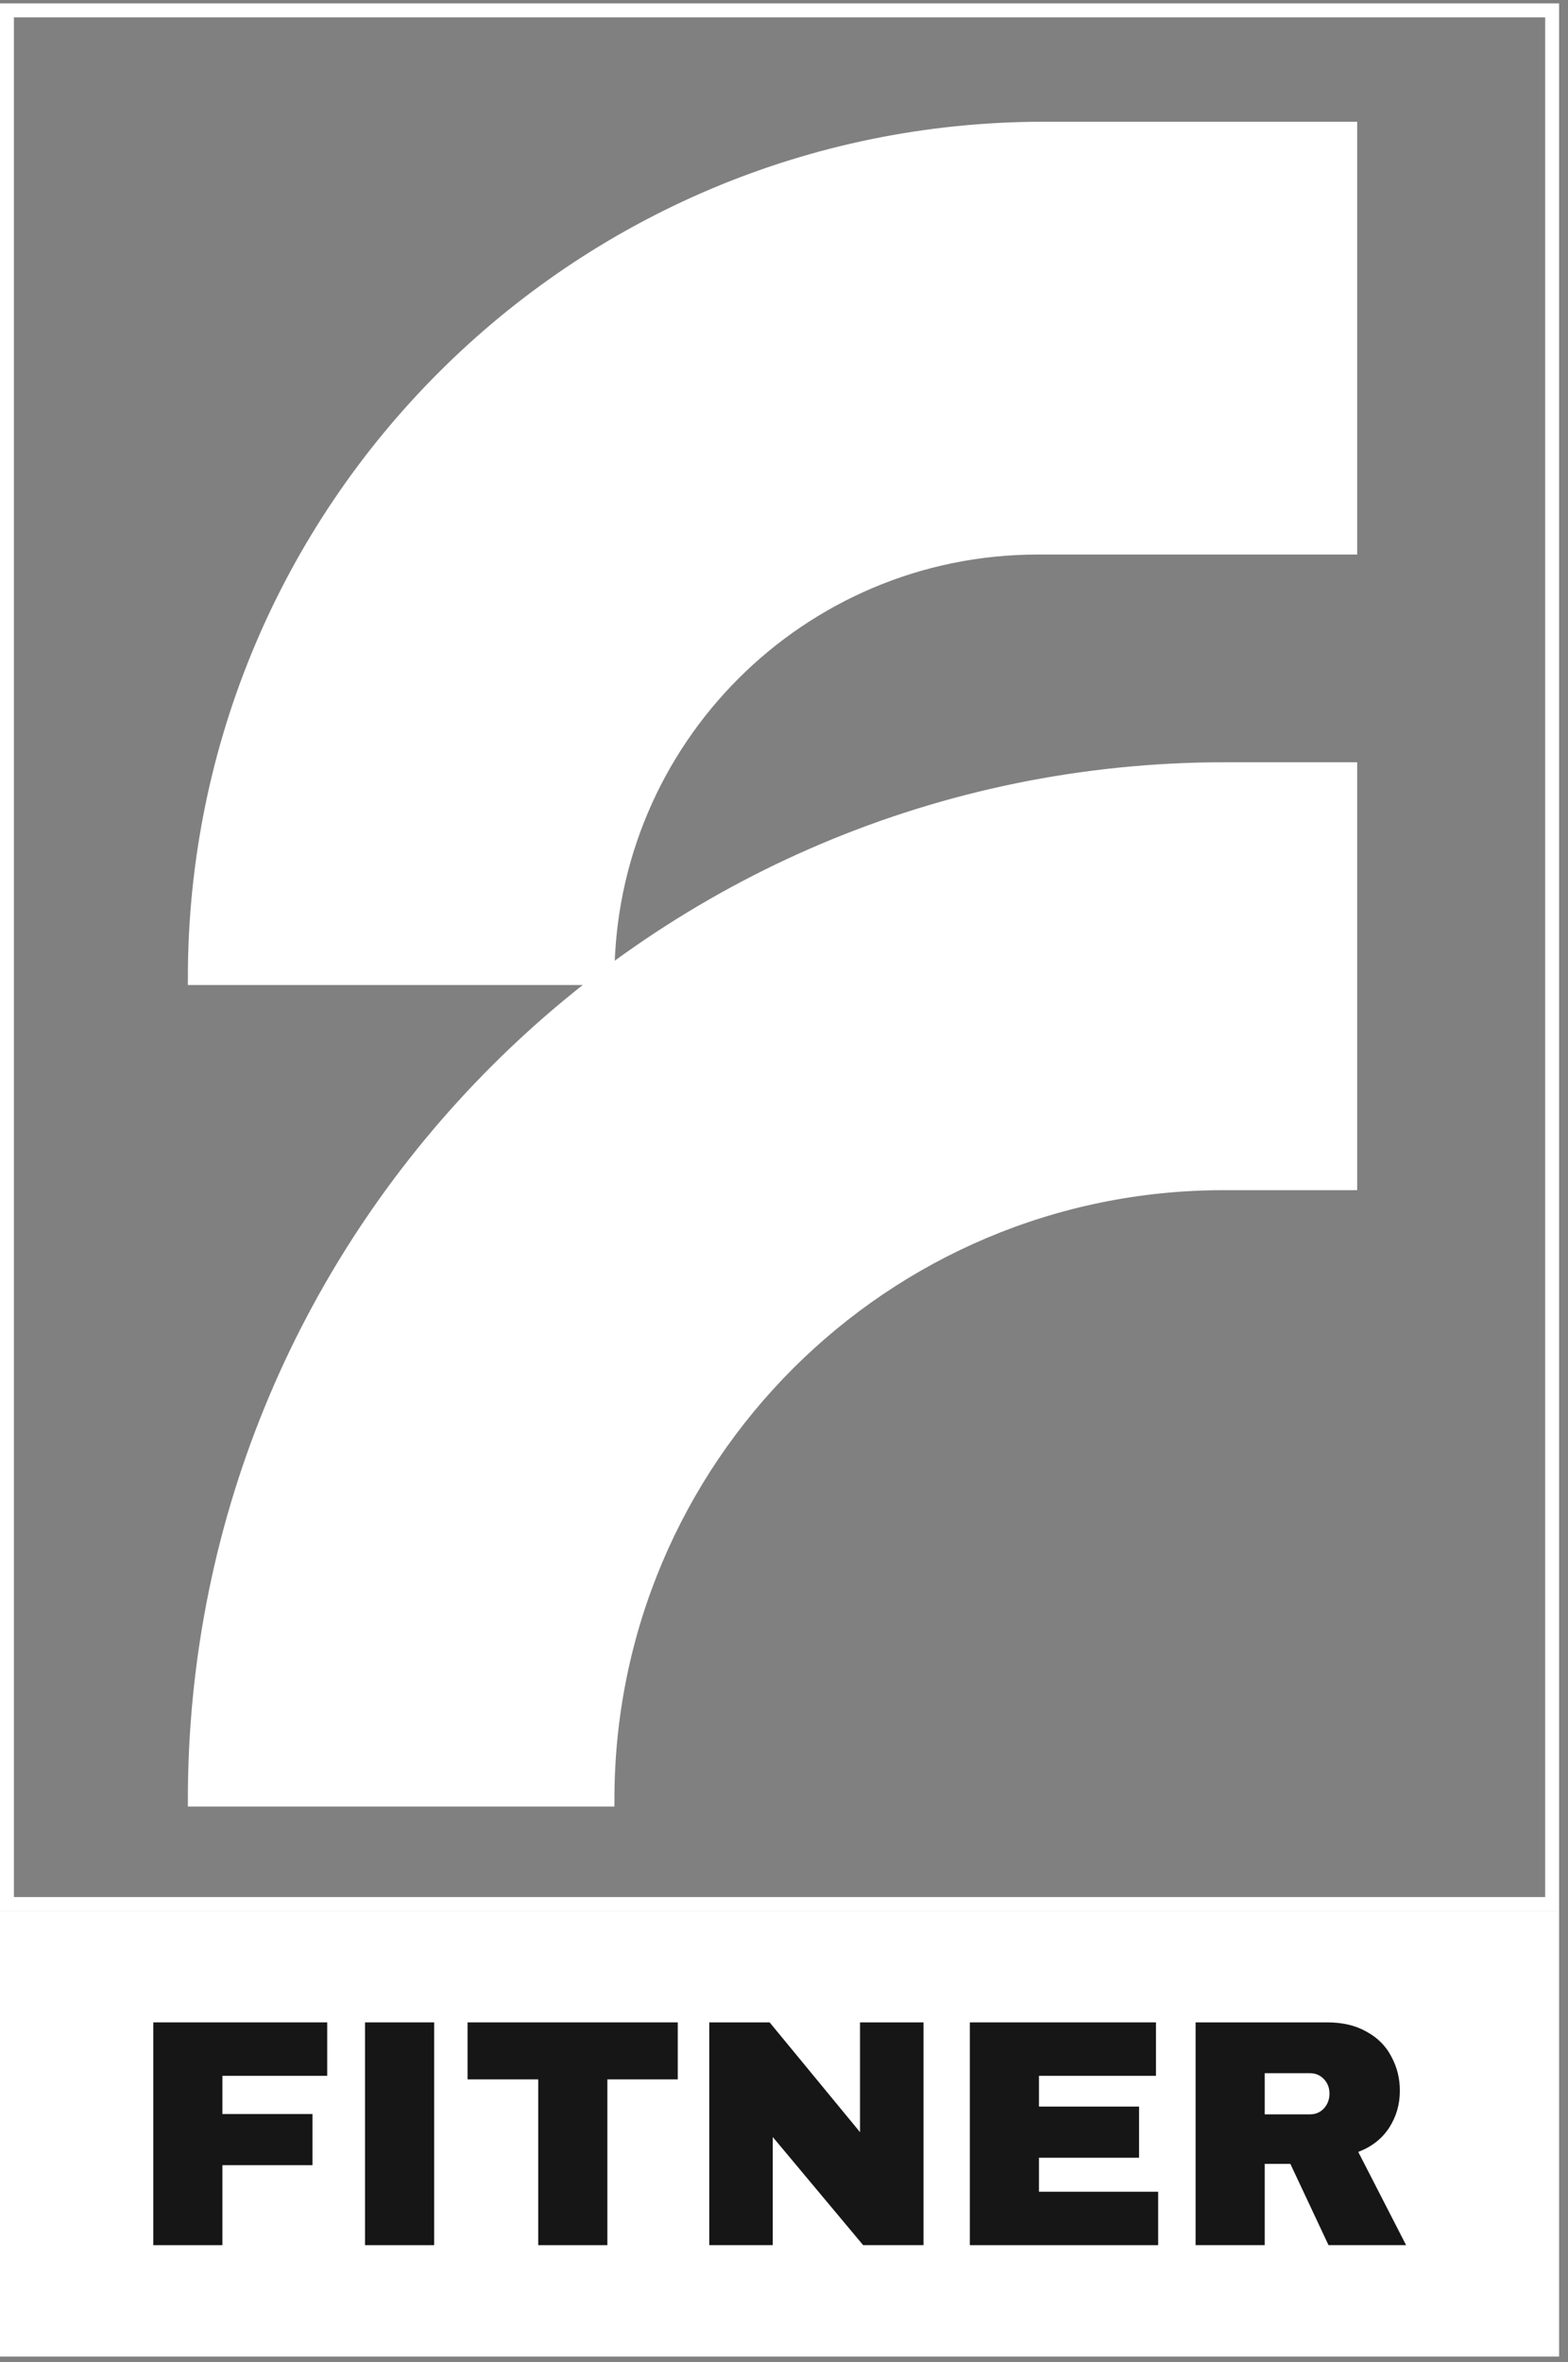
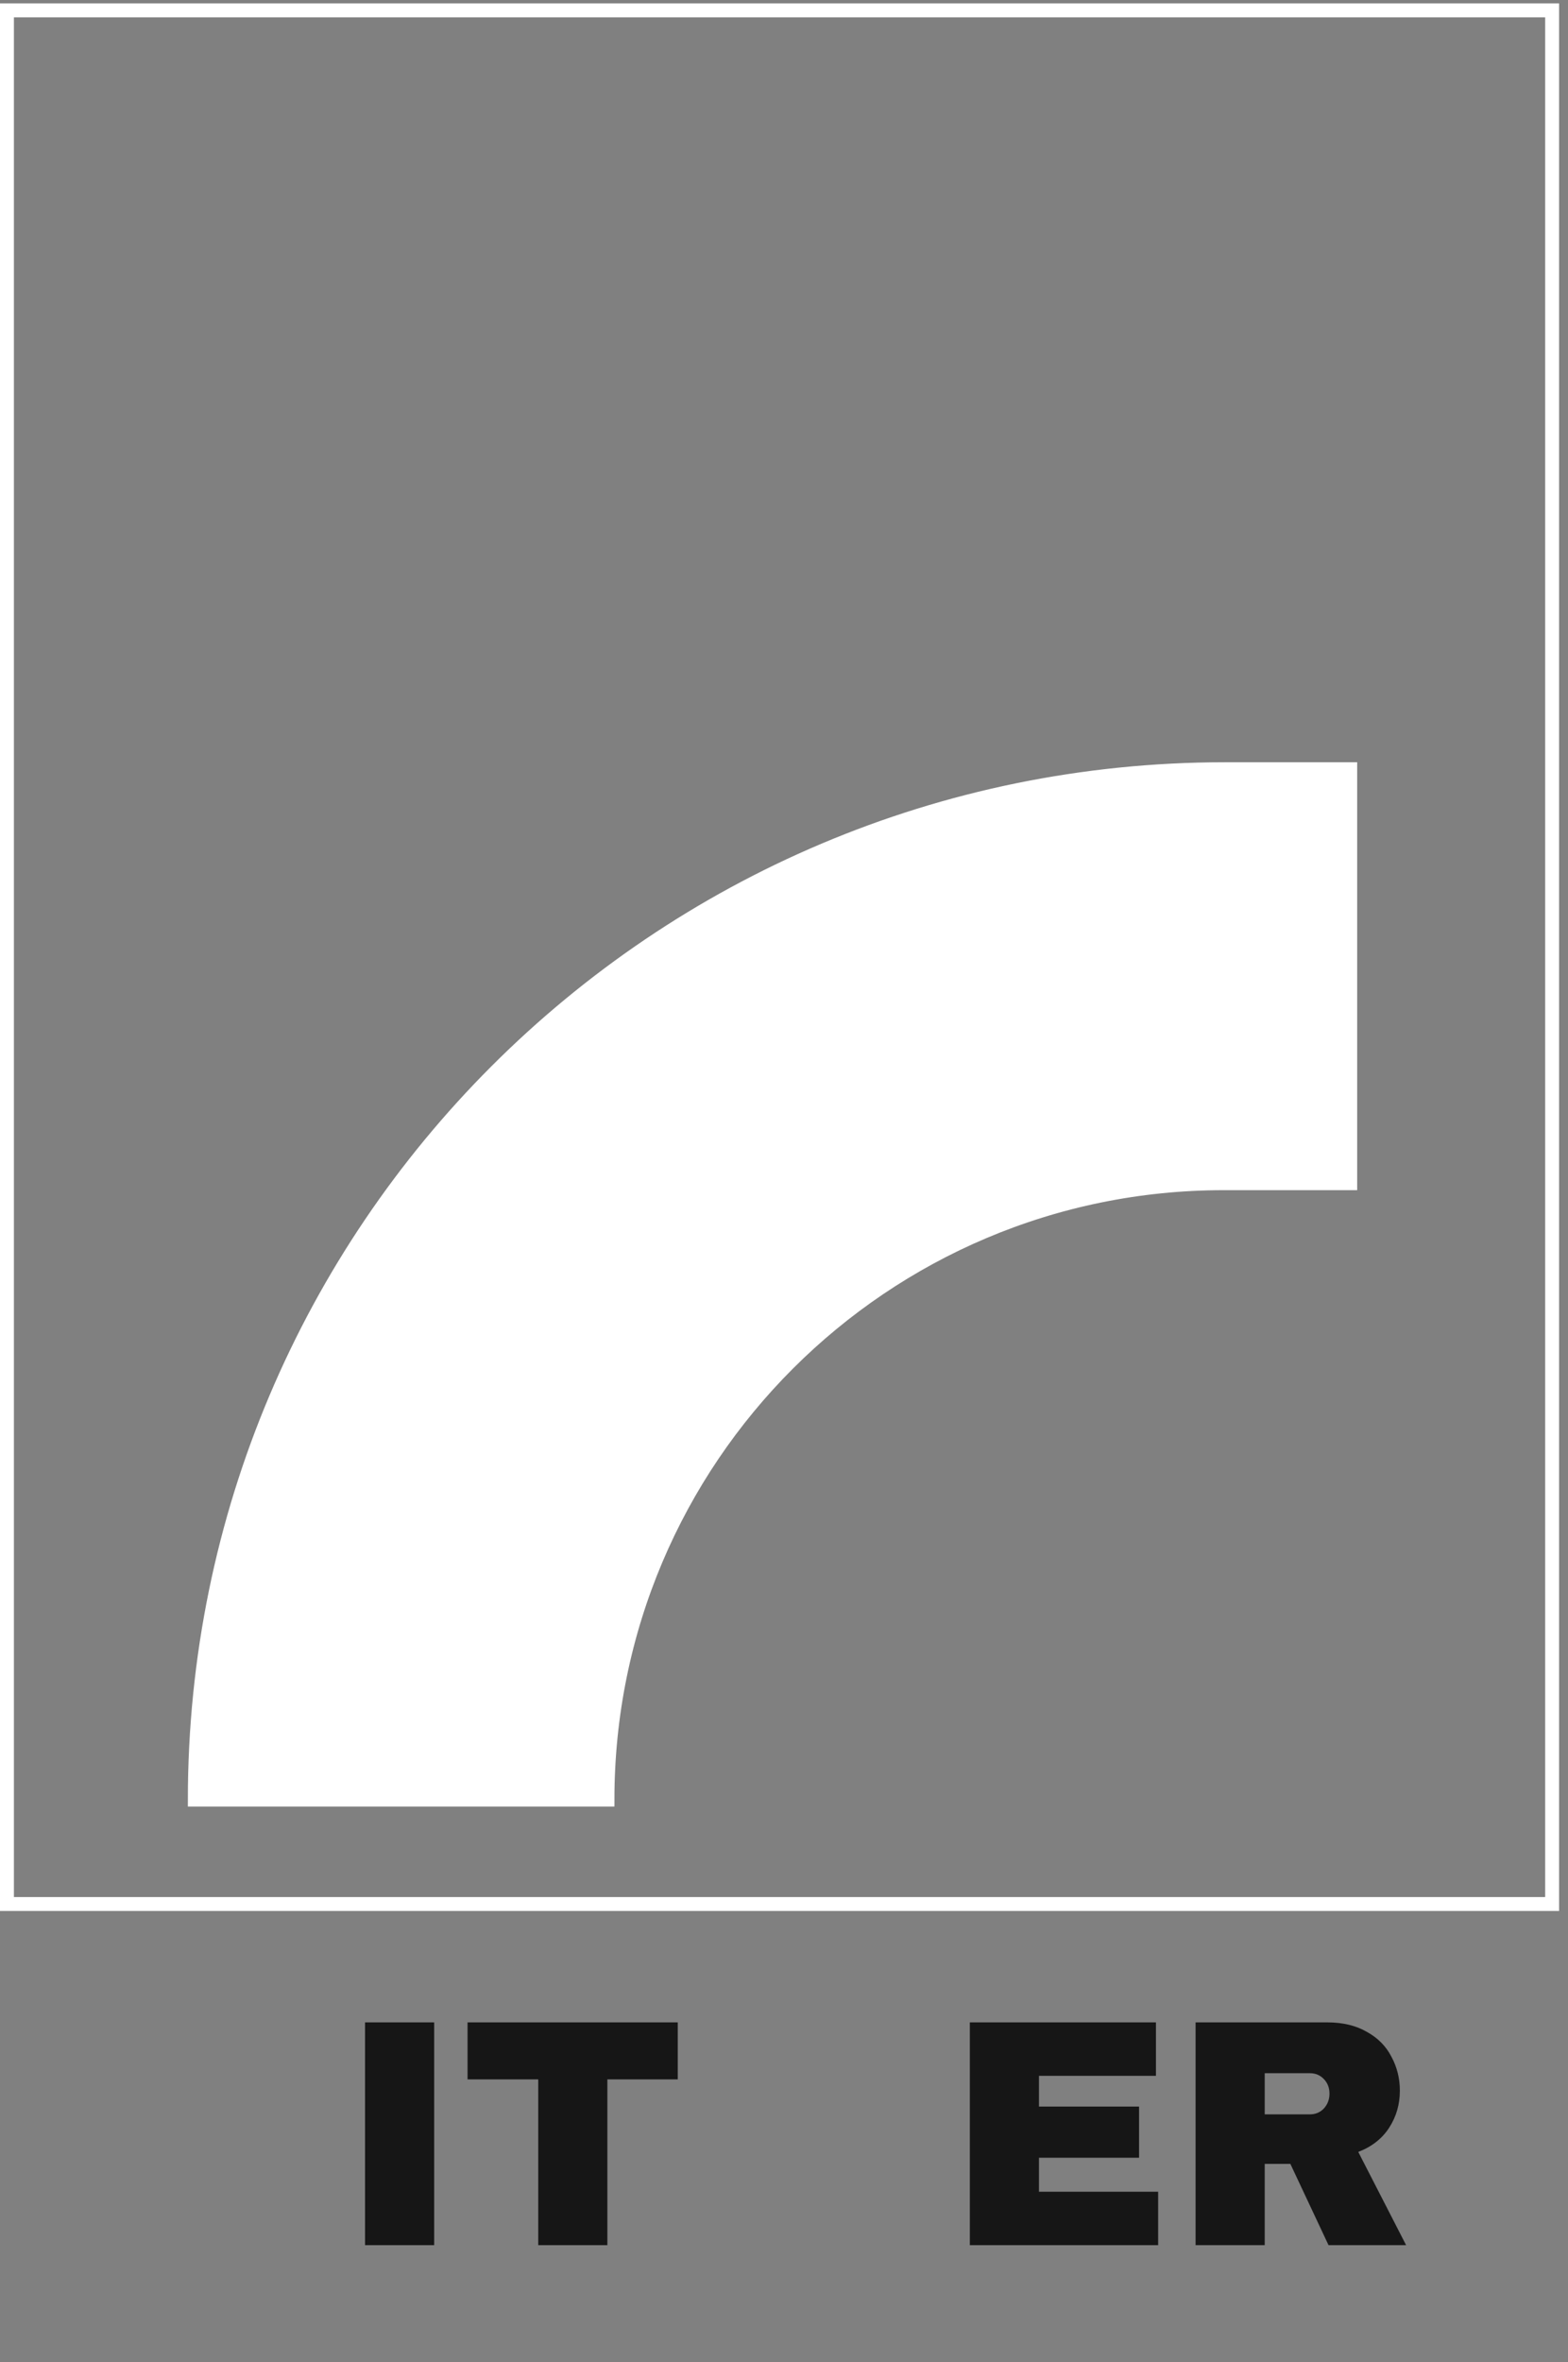
<svg xmlns="http://www.w3.org/2000/svg" width="166" height="250" viewBox="0 0 166 250" fill="none">
  <rect x="0" y="0" width="166" height="250" fill="#808080" stroke="none" />
-   <rect y="202.262" width="165.057" height="47.159" fill="white" />
  <rect x="0.737" y="1.097" width="163.583" height="200.426" stroke="white" stroke-width="1.474" />
  <path d="M142.944 125.232V81.415H129.68C69.451 81.415 20.625 130.241 20.625 190.47H64.31C64.31 154.44 93.519 125.232 129.549 125.232H142.944Z" fill="white" stroke="white" stroke-width="1.474" />
-   <path d="M142.944 57.956V13.622H110.522C60.873 13.622 20.625 53.87 20.625 103.519H64.31C64.31 78.355 84.71 57.956 109.873 57.956H142.944Z" fill="white" stroke="white" stroke-width="1.474" />
-   <path d="M16.227 214.051H34.64V219.706H23.545V223.75H33.083V229.165H23.545V237.63H16.227V214.051Z" fill="#161616" />
  <path d="M38.647 237.63V214.051H45.965V237.63H38.647Z" fill="#161616" />
-   <path d="M64.301 220.083V237.63H56.983V220.083H49.498V214.051H71.753V220.083H64.301Z" fill="#161616" />
-   <path d="M91.381 237.63L81.81 226.183V237.63H75.087V214.051H81.479L91.049 225.669V214.051H97.772V237.63H91.381Z" fill="#161616" />
+   <path d="M64.301 220.083V237.63H56.983V220.083H49.498V214.051H71.753V220.083H64.301" fill="#161616" />
  <path d="M102.674 214.051H122.378V219.706H109.993V222.962H120.59V228.377H109.993V231.975H122.61V237.63H102.674V214.051Z" fill="#161616" />
  <path d="M148.199 221.282C148.199 222.722 147.824 224.024 147.073 225.189C146.322 226.355 145.23 227.211 143.795 227.76L148.861 237.63H140.648L136.608 229.028H133.893V237.63H126.574V214.051H140.516C142.15 214.051 143.541 214.382 144.689 215.045C145.859 215.684 146.731 216.564 147.305 217.684C147.901 218.78 148.199 219.98 148.199 221.282ZM140.748 221.591C140.748 220.974 140.549 220.46 140.152 220.048C139.754 219.637 139.269 219.432 138.694 219.432H133.893V223.784H138.694C139.269 223.784 139.754 223.579 140.152 223.167C140.549 222.733 140.748 222.208 140.748 221.591Z" fill="#161616" />
</svg>